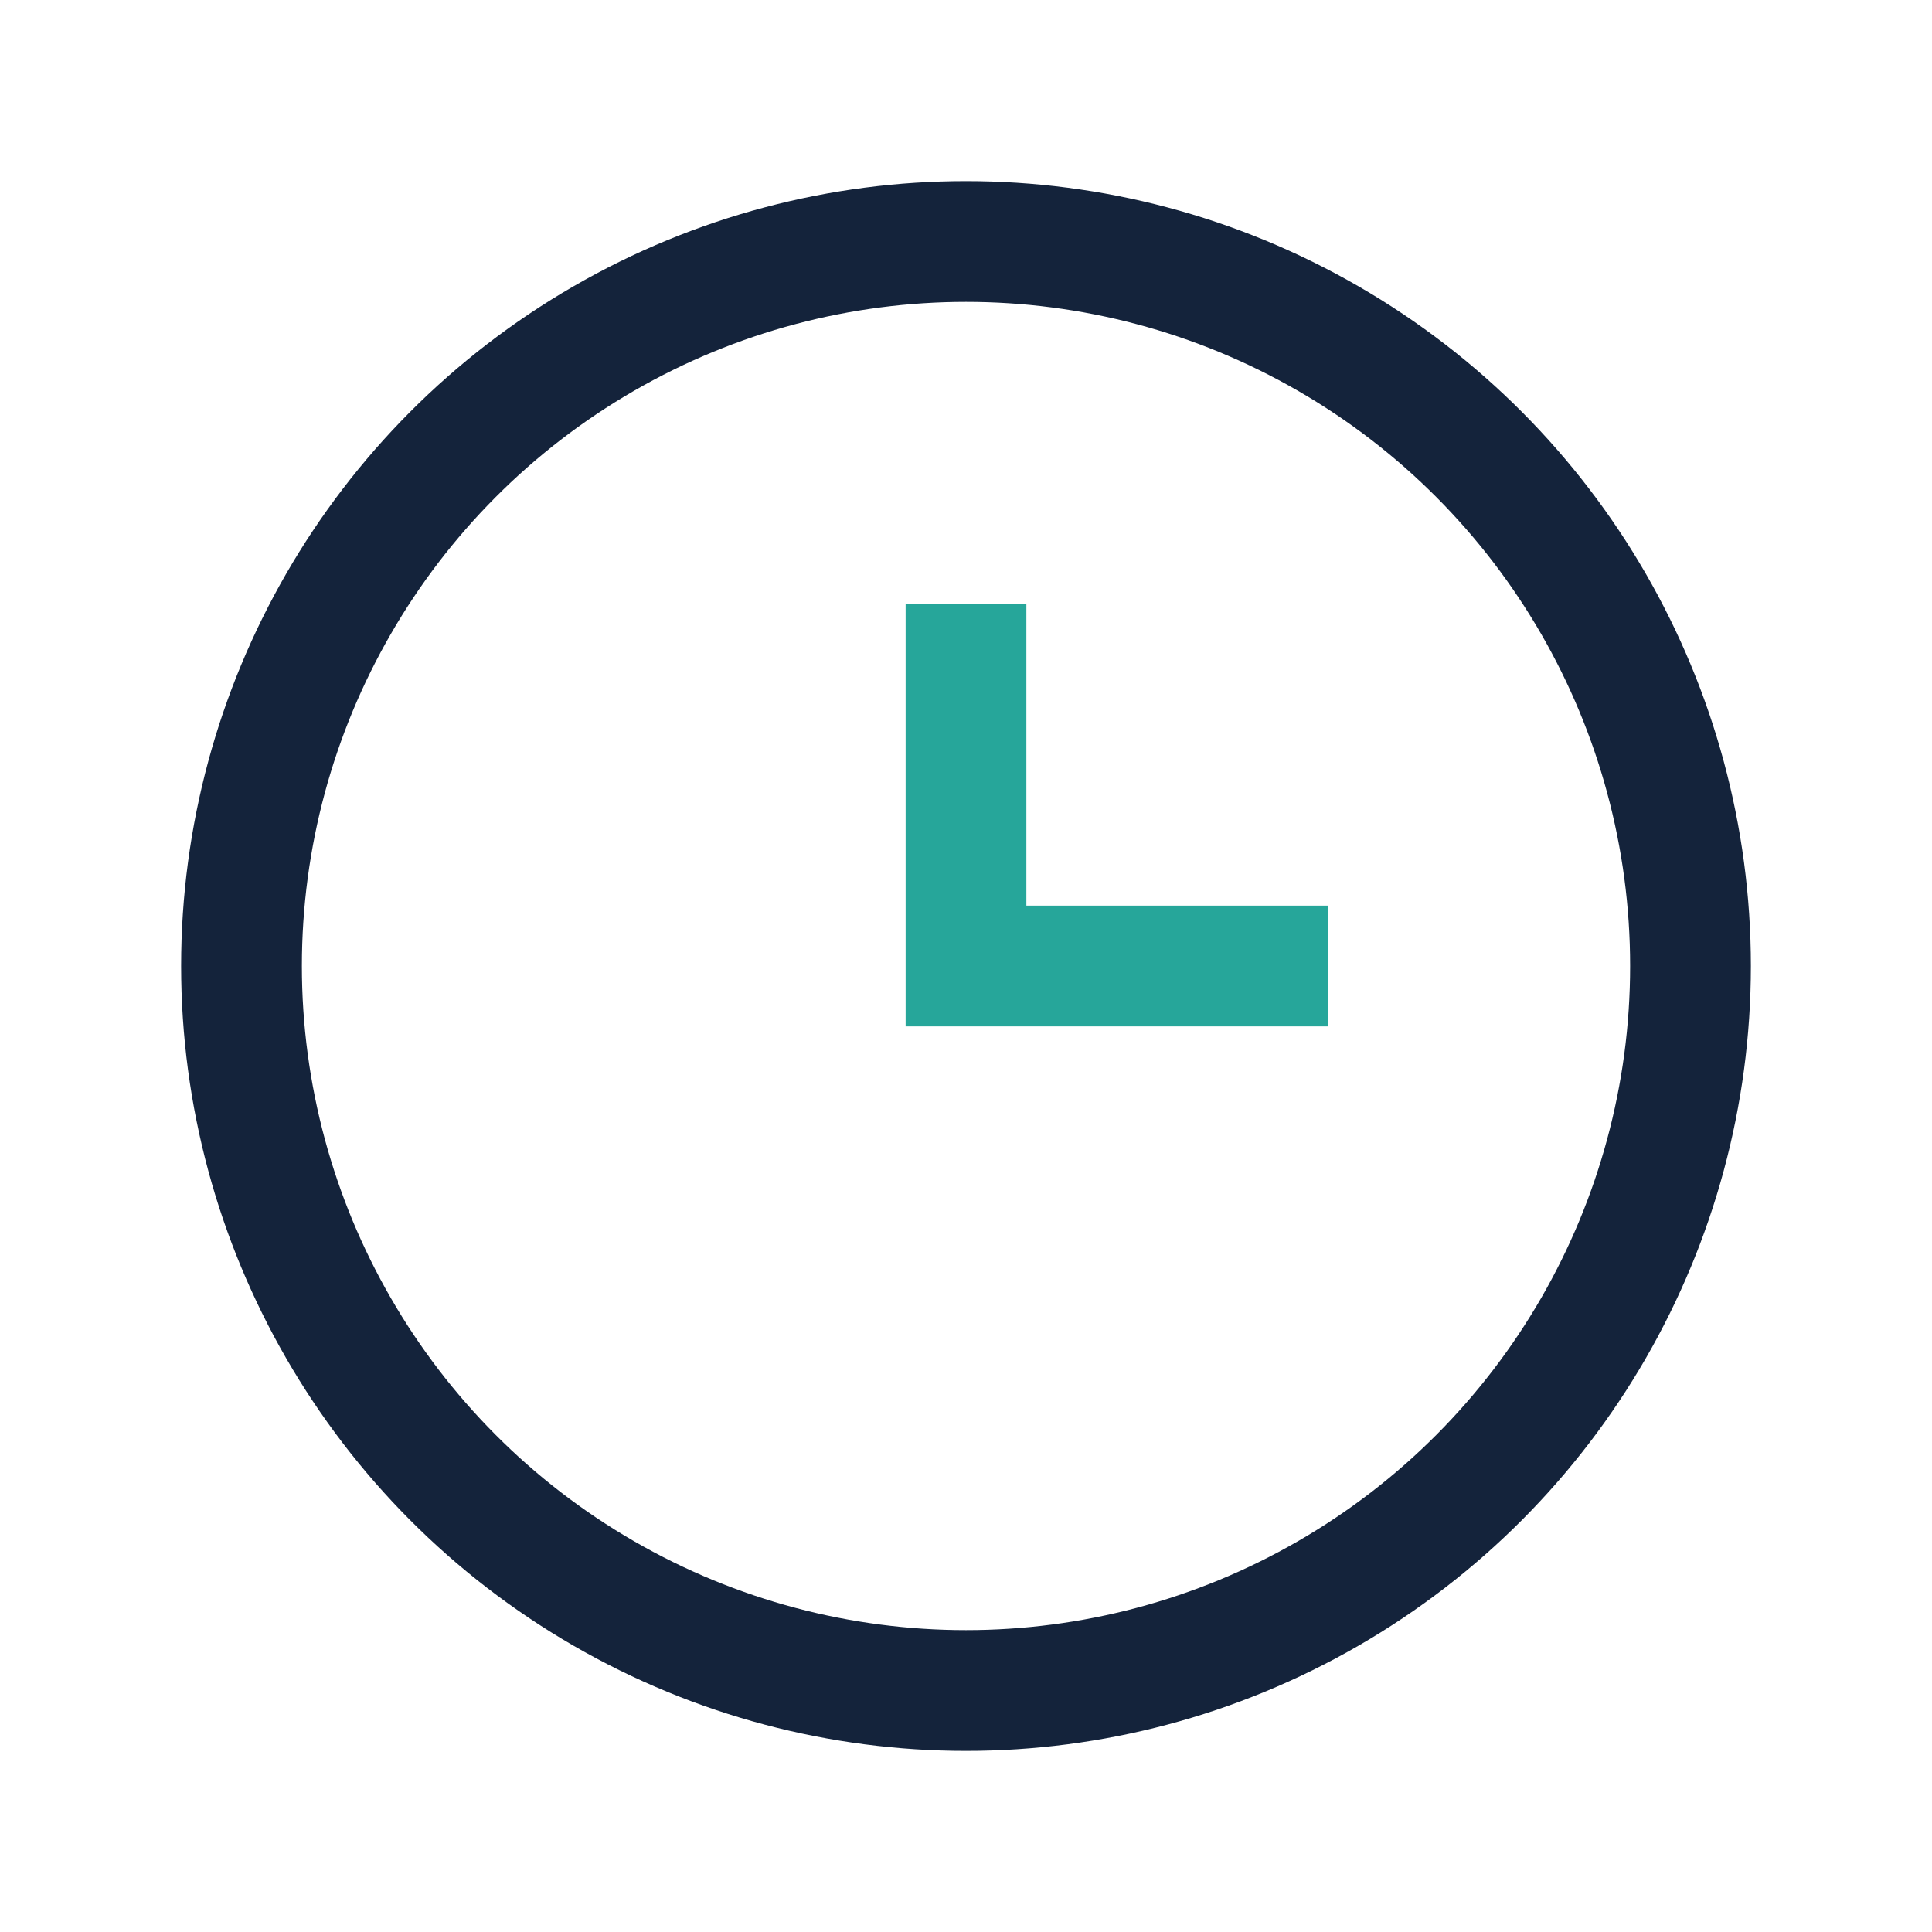
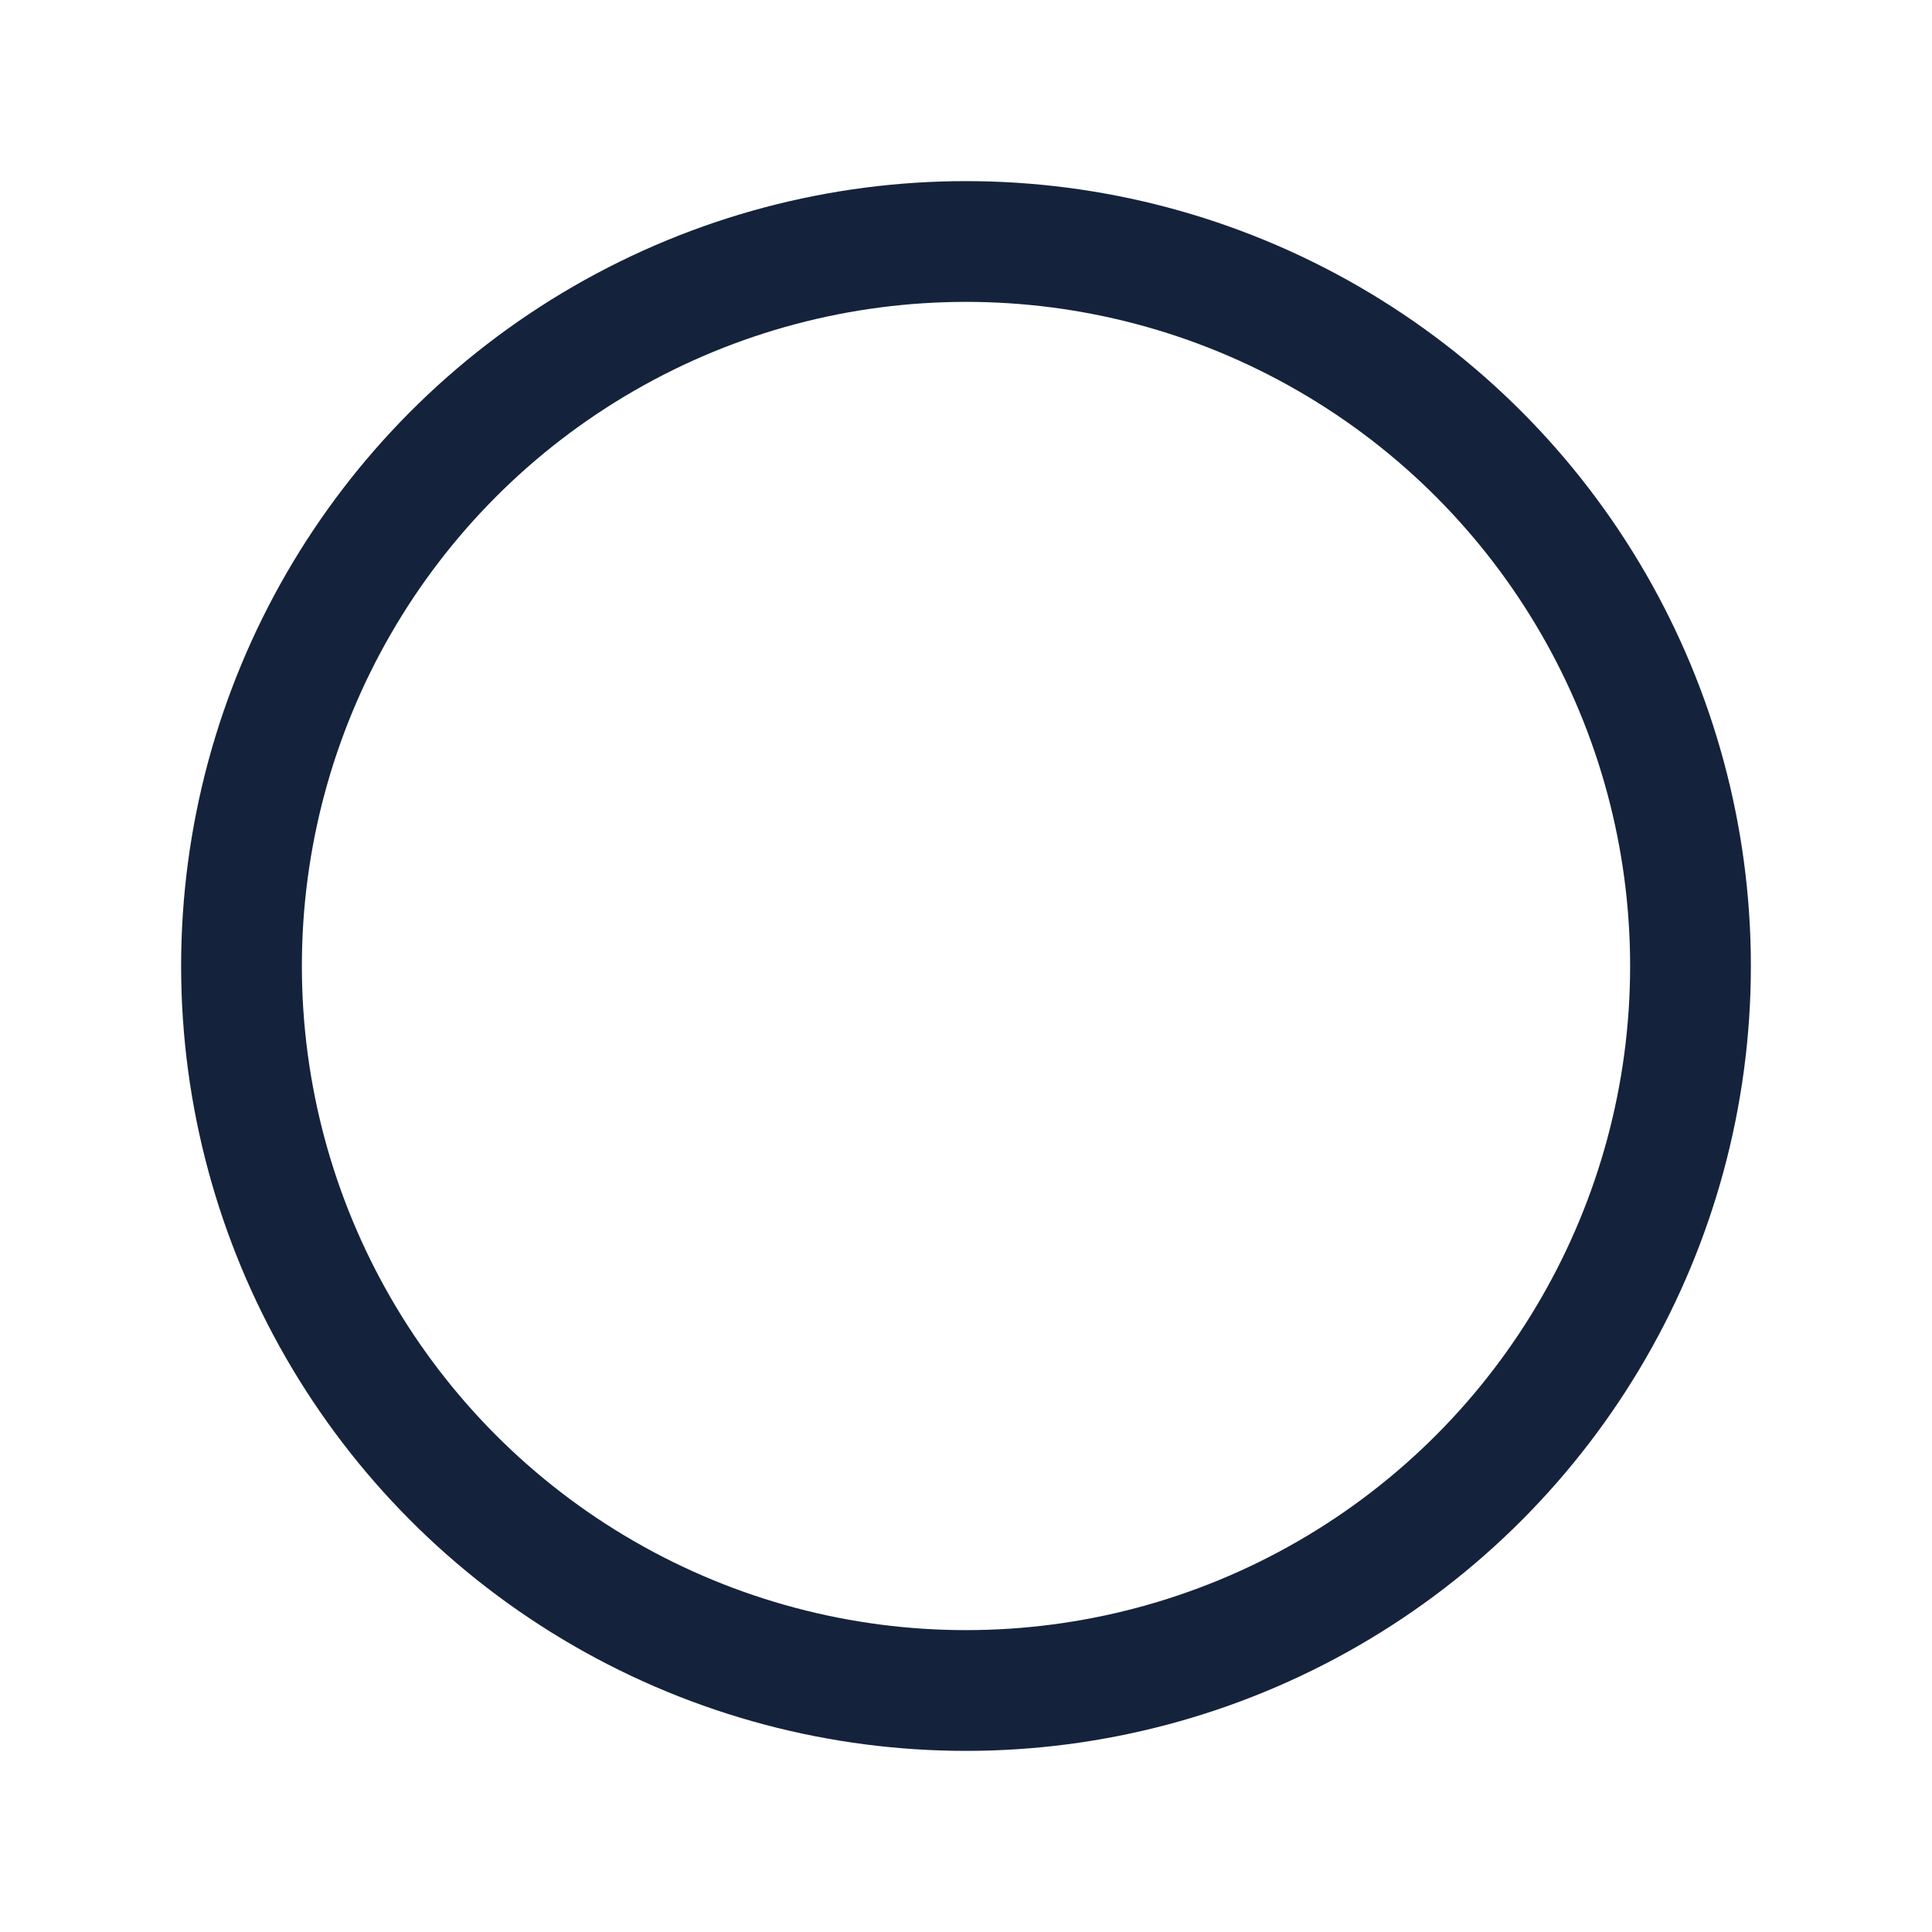
<svg xmlns="http://www.w3.org/2000/svg" width="32" height="32" viewBox="0 0 32 32">
  <circle cx="16" cy="16" r="12" fill="none" stroke="#14233B" stroke-width="2" />
-   <path d="M16 10v6h6" stroke="#26A69A" stroke-width="2" fill="none" />
</svg>